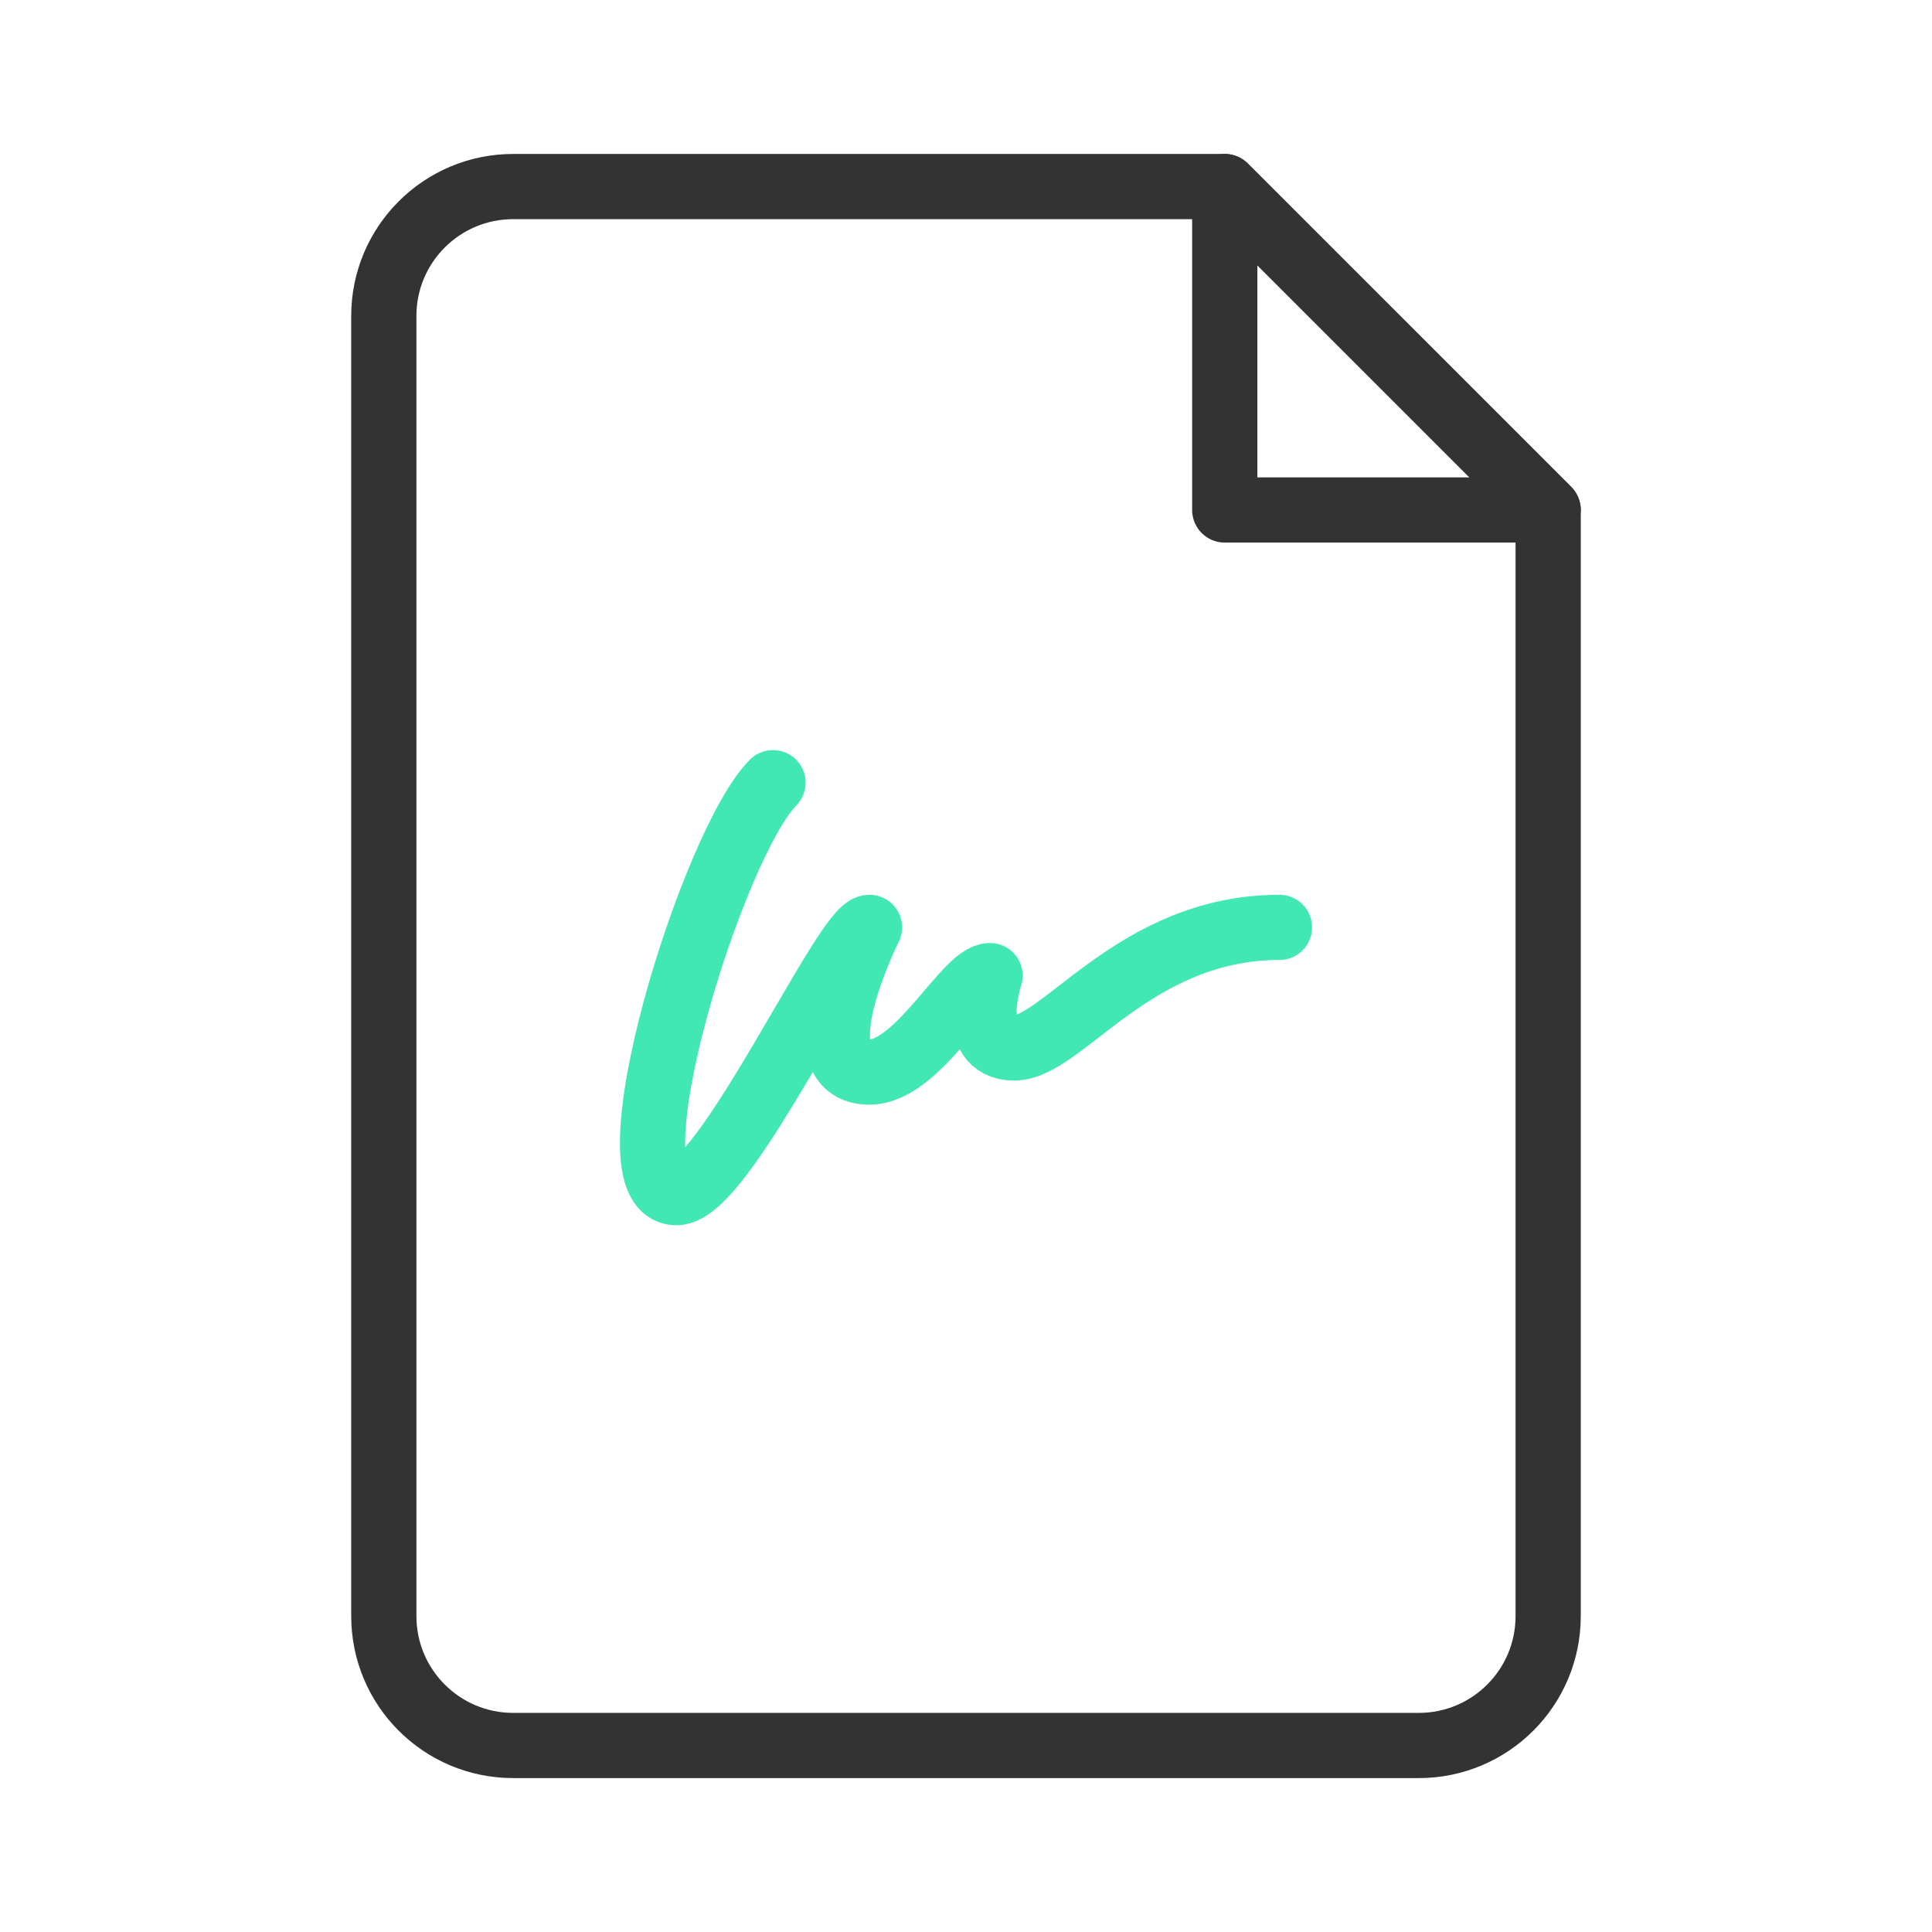
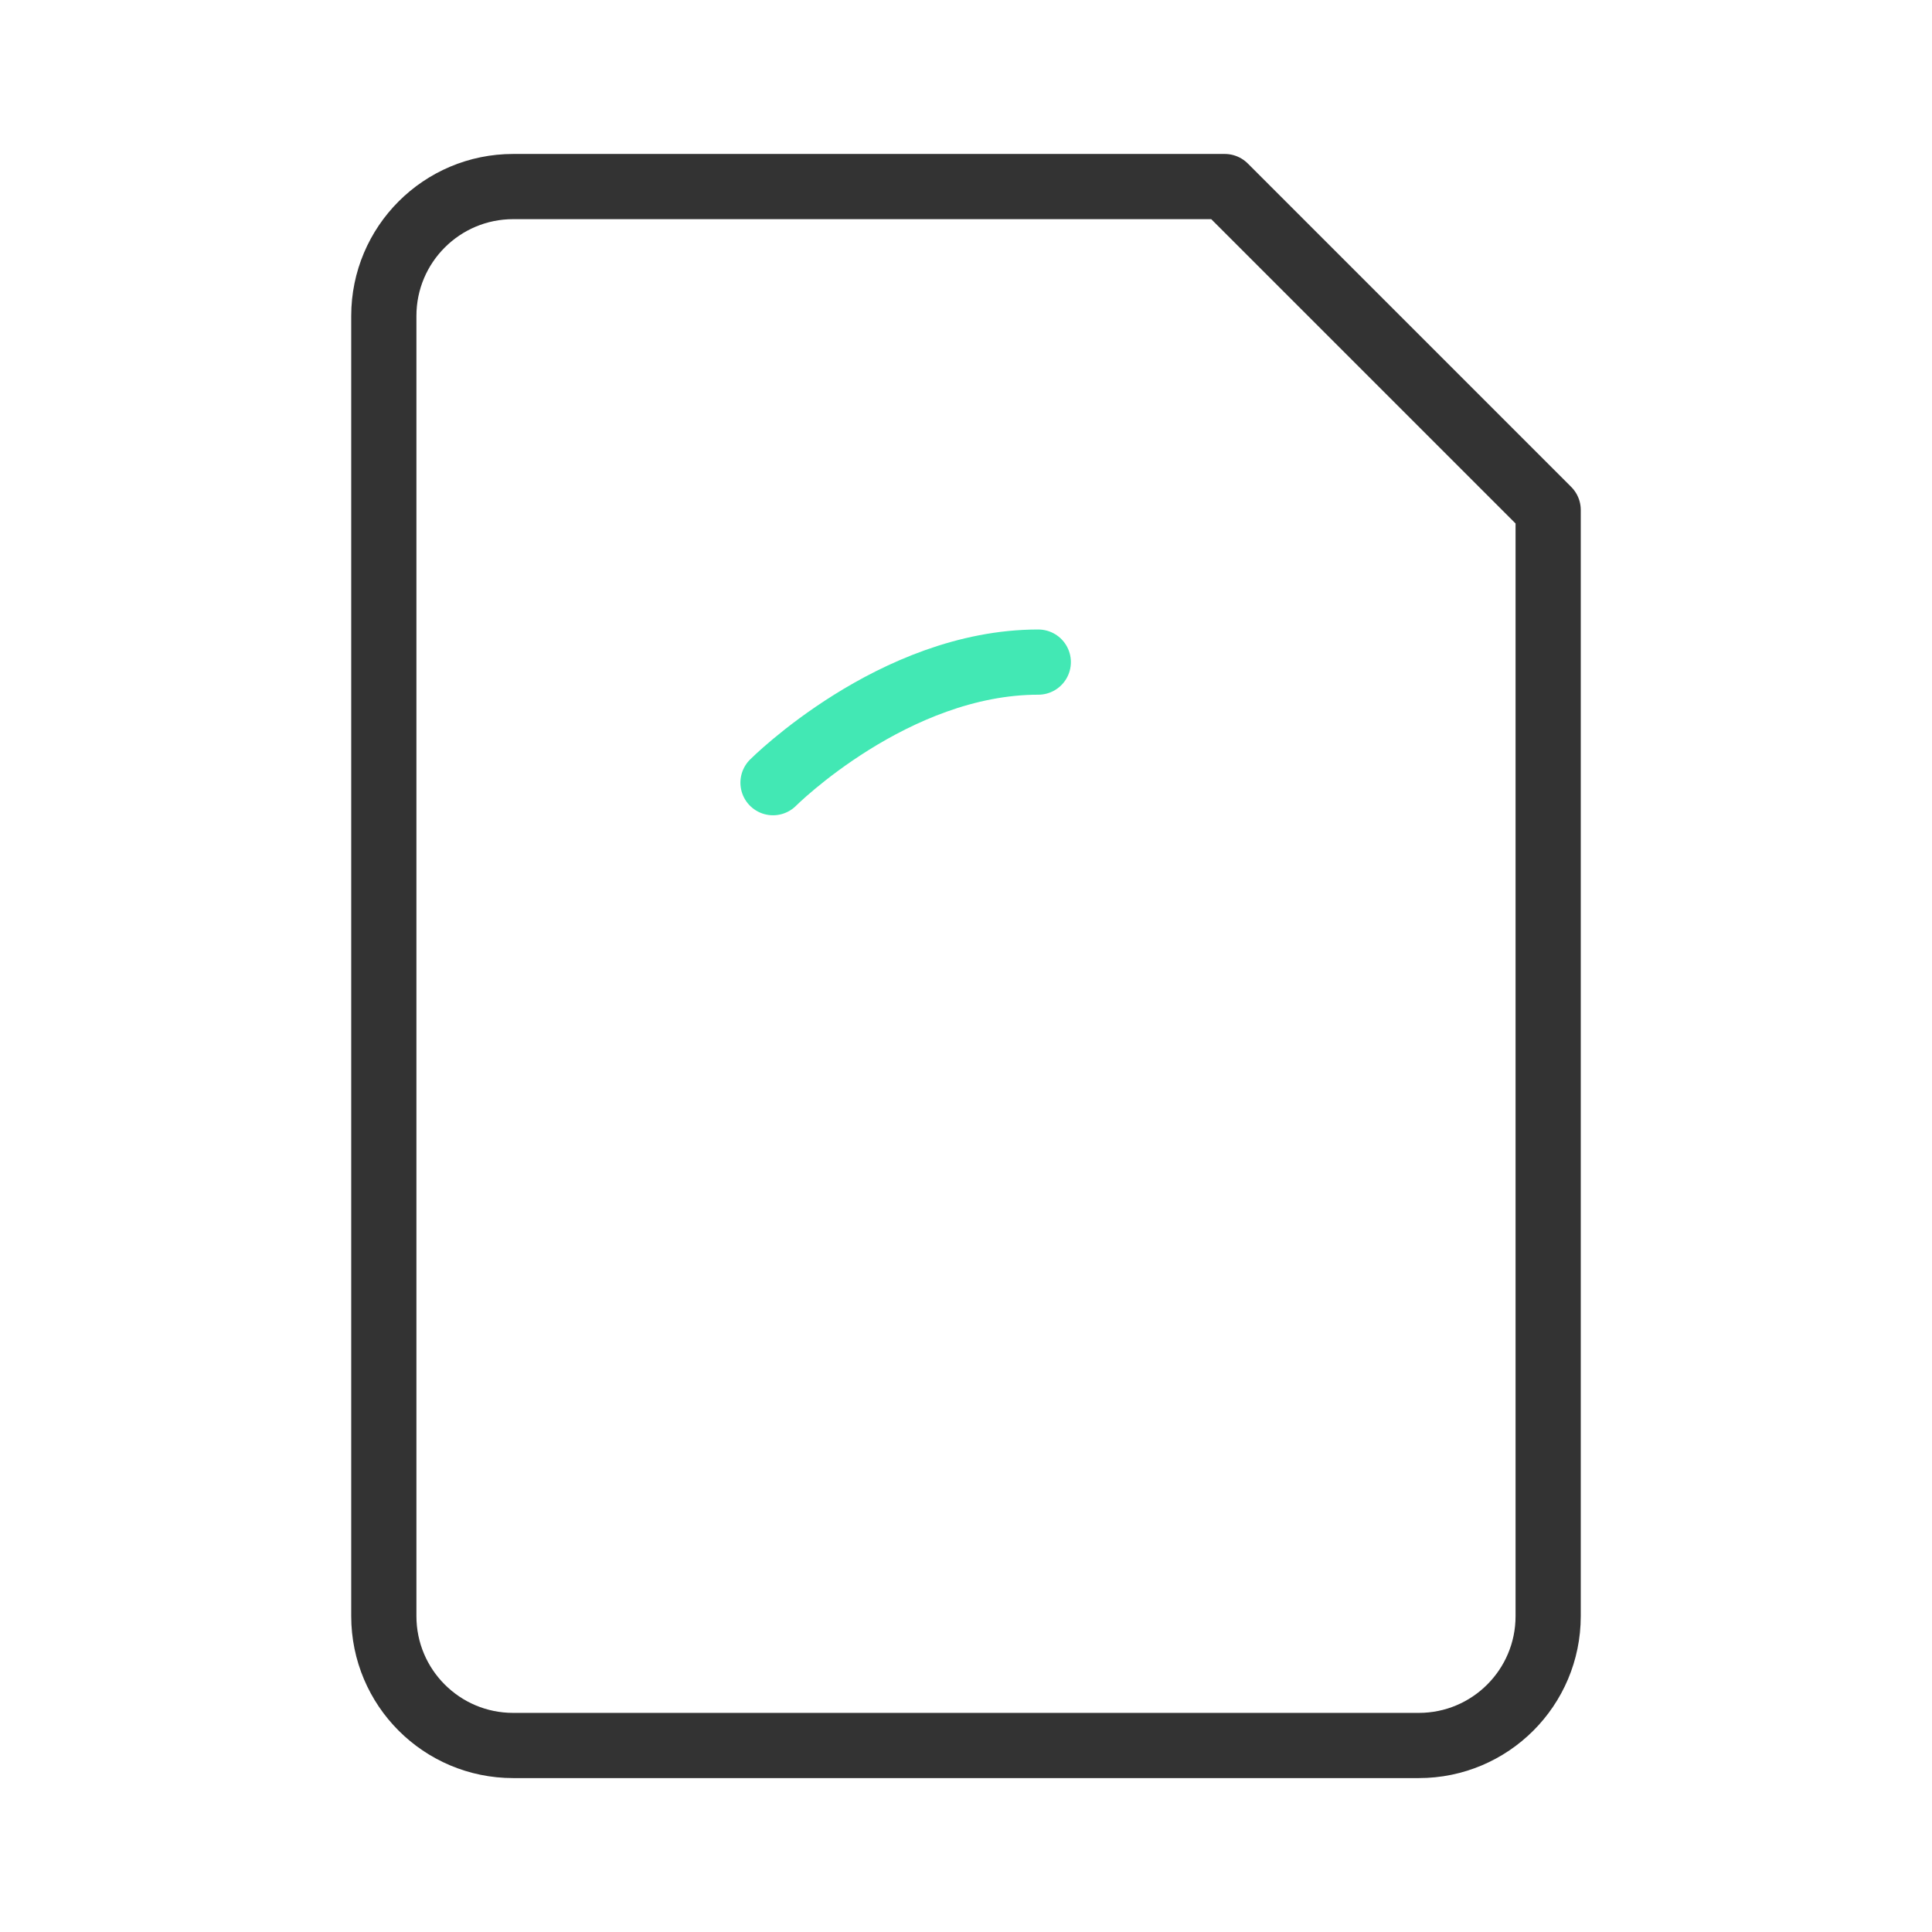
<svg xmlns="http://www.w3.org/2000/svg" id="Layer_1" version="1.1" viewBox="0 0 80 80">
  <defs>
    <style>
      .st0 {
        stroke: #333;
      }

      .st0, .st1 {
        fill: none;
        stroke-linecap: round;
        stroke-linejoin: round;
        stroke-width: 2.7px;
      }

      .st1 {
        stroke: #42e8b4;
      }
    </style>
  </defs>
  <g>
-     <path class="st0" d="M64.106,21.117h-13.392V7.724l13.392,13.392Z" />
    <path class="st0" d="M64.106,32.365v-11.248l-13.392-13.392h-29.464c-2.959,0-5.357,2.398-5.357,5.357v53.838c0,2.959,2.398,5.357,5.357,5.357h37.499c2.959,0,5.357-2.398,5.357-5.357v-34.554Z" />
  </g>
-   <path class="st1" d="M32.009,32.409c-2.496,2.496-6.99,16.976-3.994,16.976,1.997,0,6.99-10.984,7.989-10.984,0,0-2.996,5.991,0,5.991,1.997,0,3.994-3.994,4.993-3.994,0,0-.999,2.996.999,2.996s4.993-4.993,10.984-4.993" />
+   <path class="st1" d="M32.009,32.409s4.993-4.993,10.984-4.993" />
</svg>